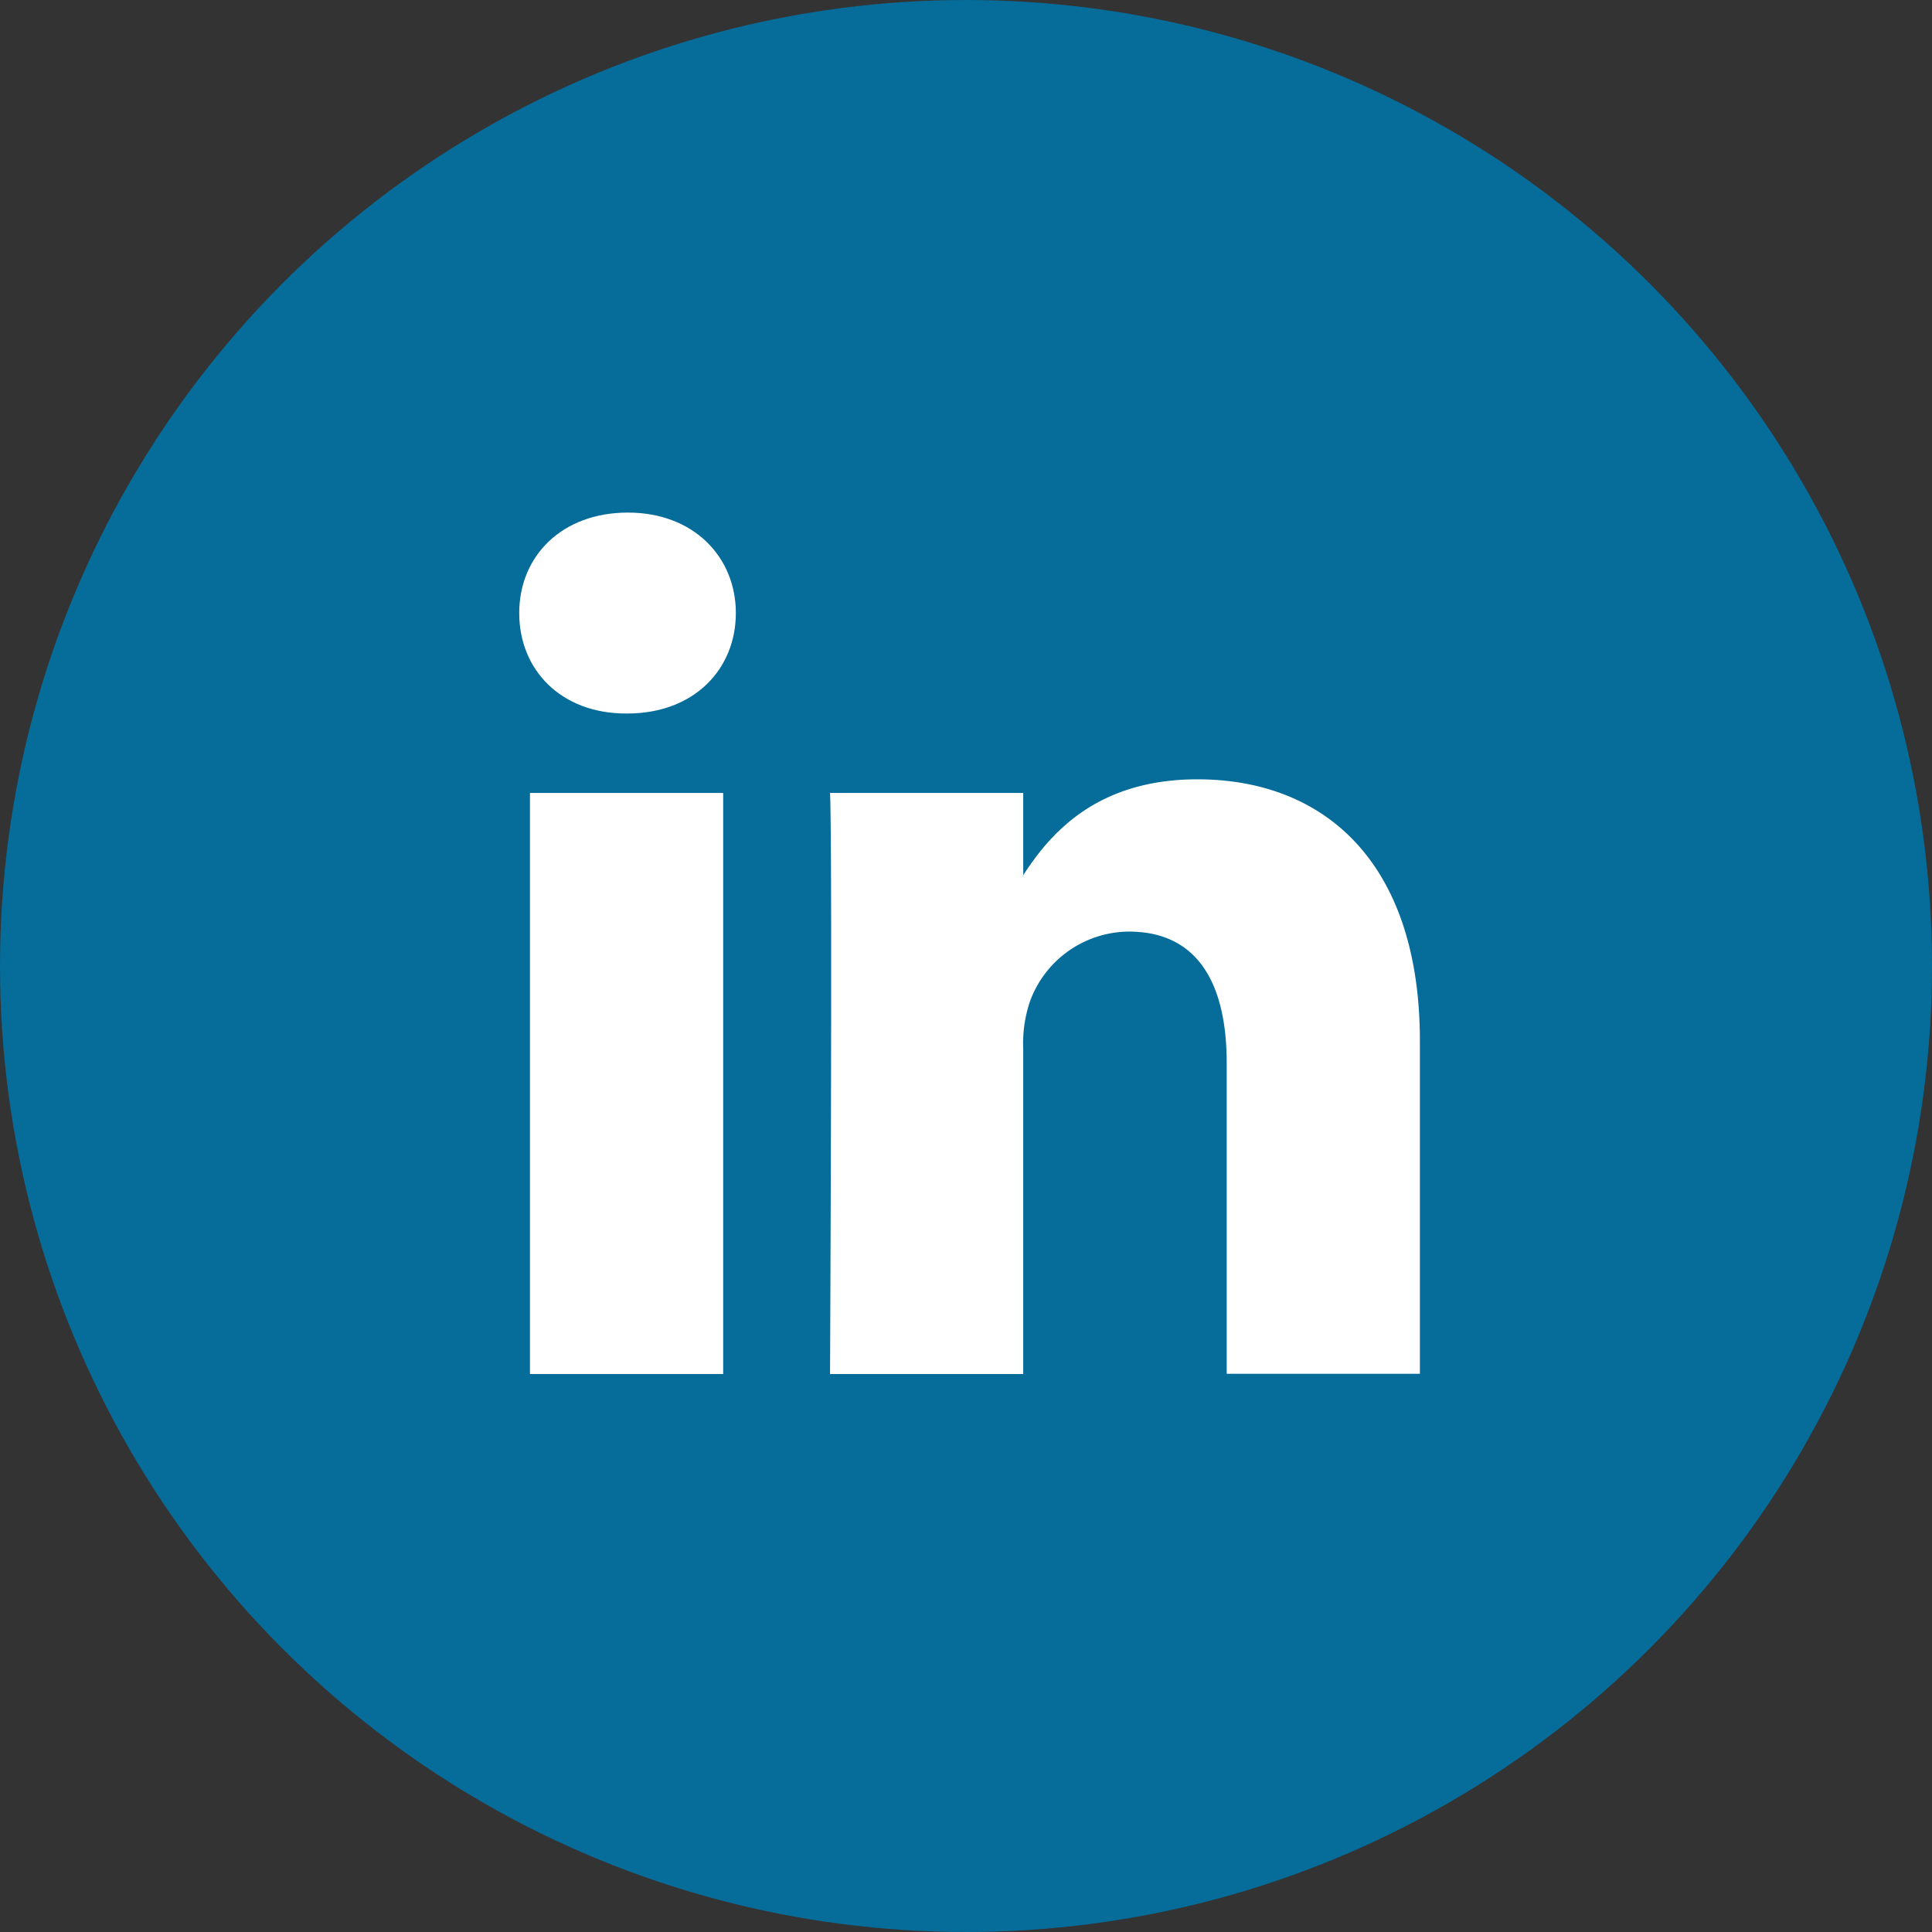
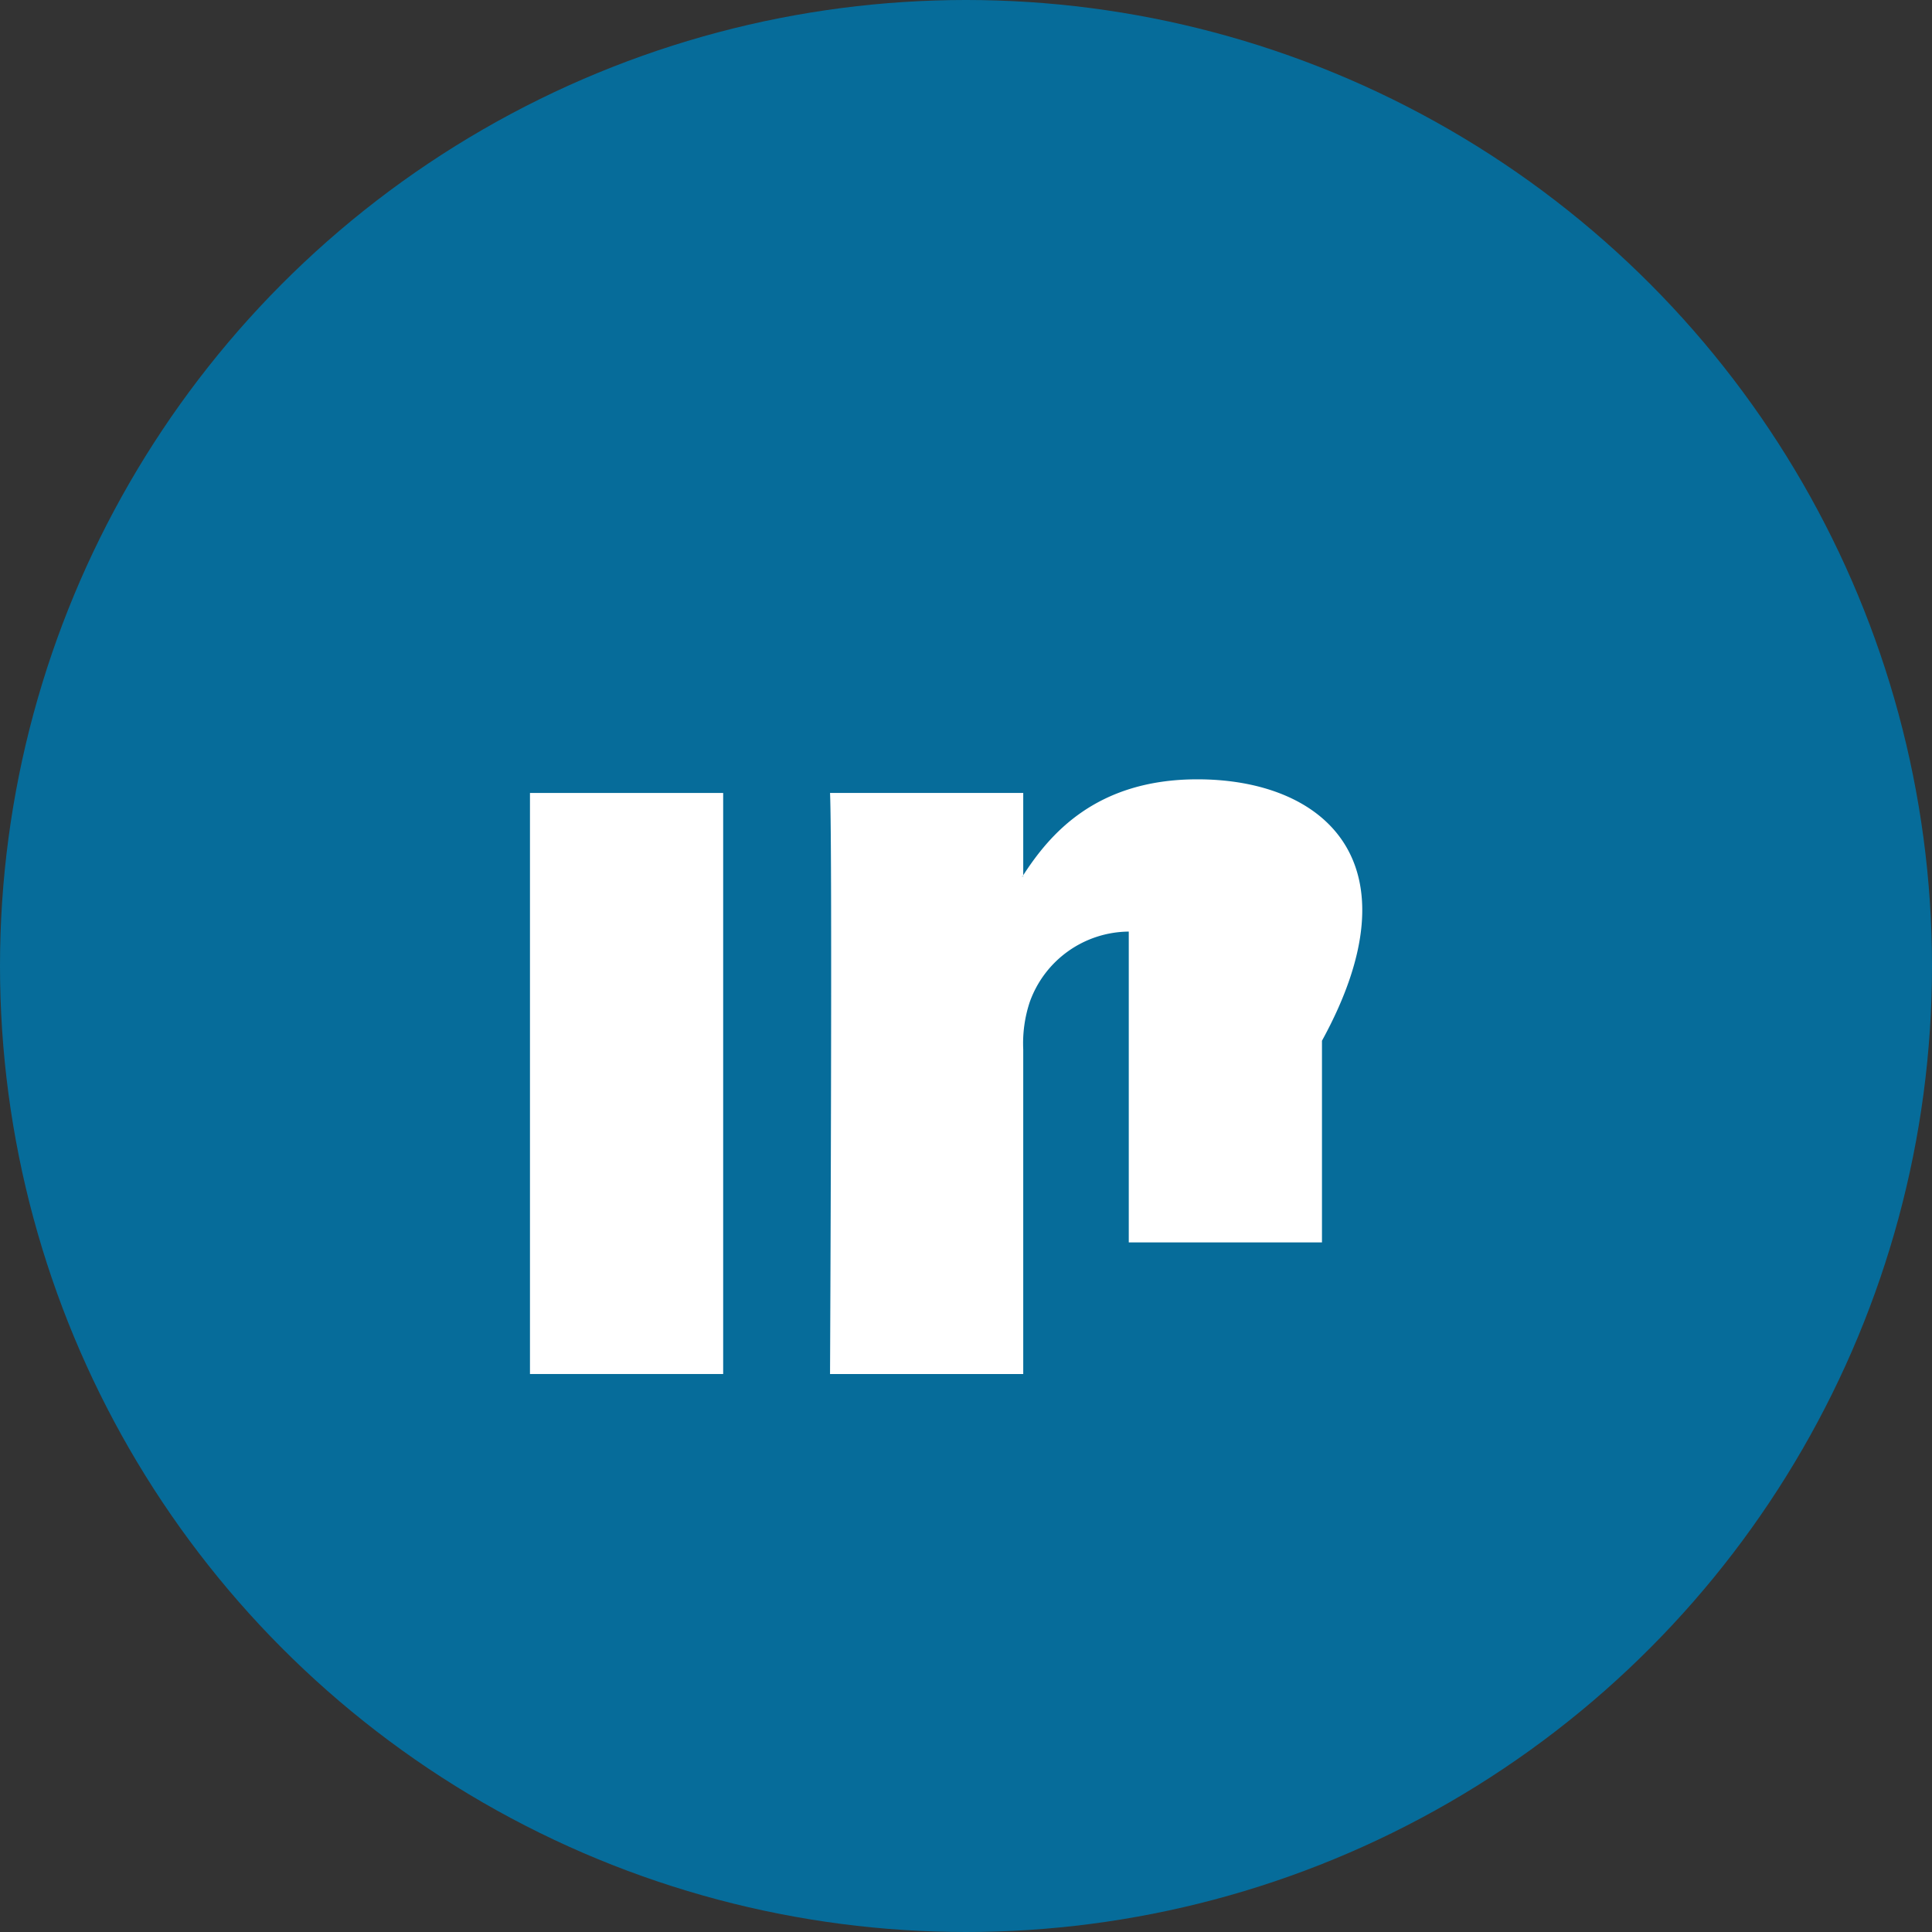
<svg xmlns="http://www.w3.org/2000/svg" viewBox="0 0 160 160">
  <rect x="0" y="0" width="160" height="160" fill="#333333" stroke="none" />
  <defs>
    <style>.cls-1{fill:#066c9a;}.cls-2{fill:#fff;}</style>
  </defs>
  <title>LINKEDIN_CONNECTOR</title>
  <g id="Layer_2" data-name="Layer 2">
    <g id="Layer_1-2" data-name="Layer 1">
      <circle class="cls-1" cx="80" cy="80" r="80" />
      <rect class="cls-2" x="43.89" y="65.67" width="16" height="48.12" />
-       <path class="cls-2" d="M99.16,64.54c-8.49,0-12.29,4.66-14.42,7.94v.15h-.1a1.11,1.11,0,0,0,.1-.15V65.67h-16c.21,4.51,0,48.12,0,48.12h16V86.91a10.9,10.9,0,0,1,.53-3.9,8.78,8.78,0,0,1,8.21-5.86c5.79,0,8.11,4.42,8.11,10.88v25.74h16V86.19C117.58,71.41,109.68,64.54,99.16,64.54Z" />
-       <path class="cls-2" d="M52,42.45c-5.47,0-9,3.6-9,8.32s3.47,8.32,8.84,8.32h.1c5.58,0,9-3.7,9-8.32S57.47,42.45,52,42.45Z" />
+       <path class="cls-2" d="M99.16,64.54c-8.49,0-12.29,4.66-14.42,7.94v.15h-.1a1.11,1.11,0,0,0,.1-.15V65.67h-16c.21,4.51,0,48.12,0,48.12h16V86.91a10.9,10.9,0,0,1,.53-3.9,8.78,8.78,0,0,1,8.21-5.86v25.74h16V86.19C117.58,71.41,109.68,64.54,99.16,64.54Z" />
      <path class="cls-2" d="M84.74,72.63v-.15a1.11,1.11,0,0,1-.1.15Z" />
    </g>
  </g>
</svg>